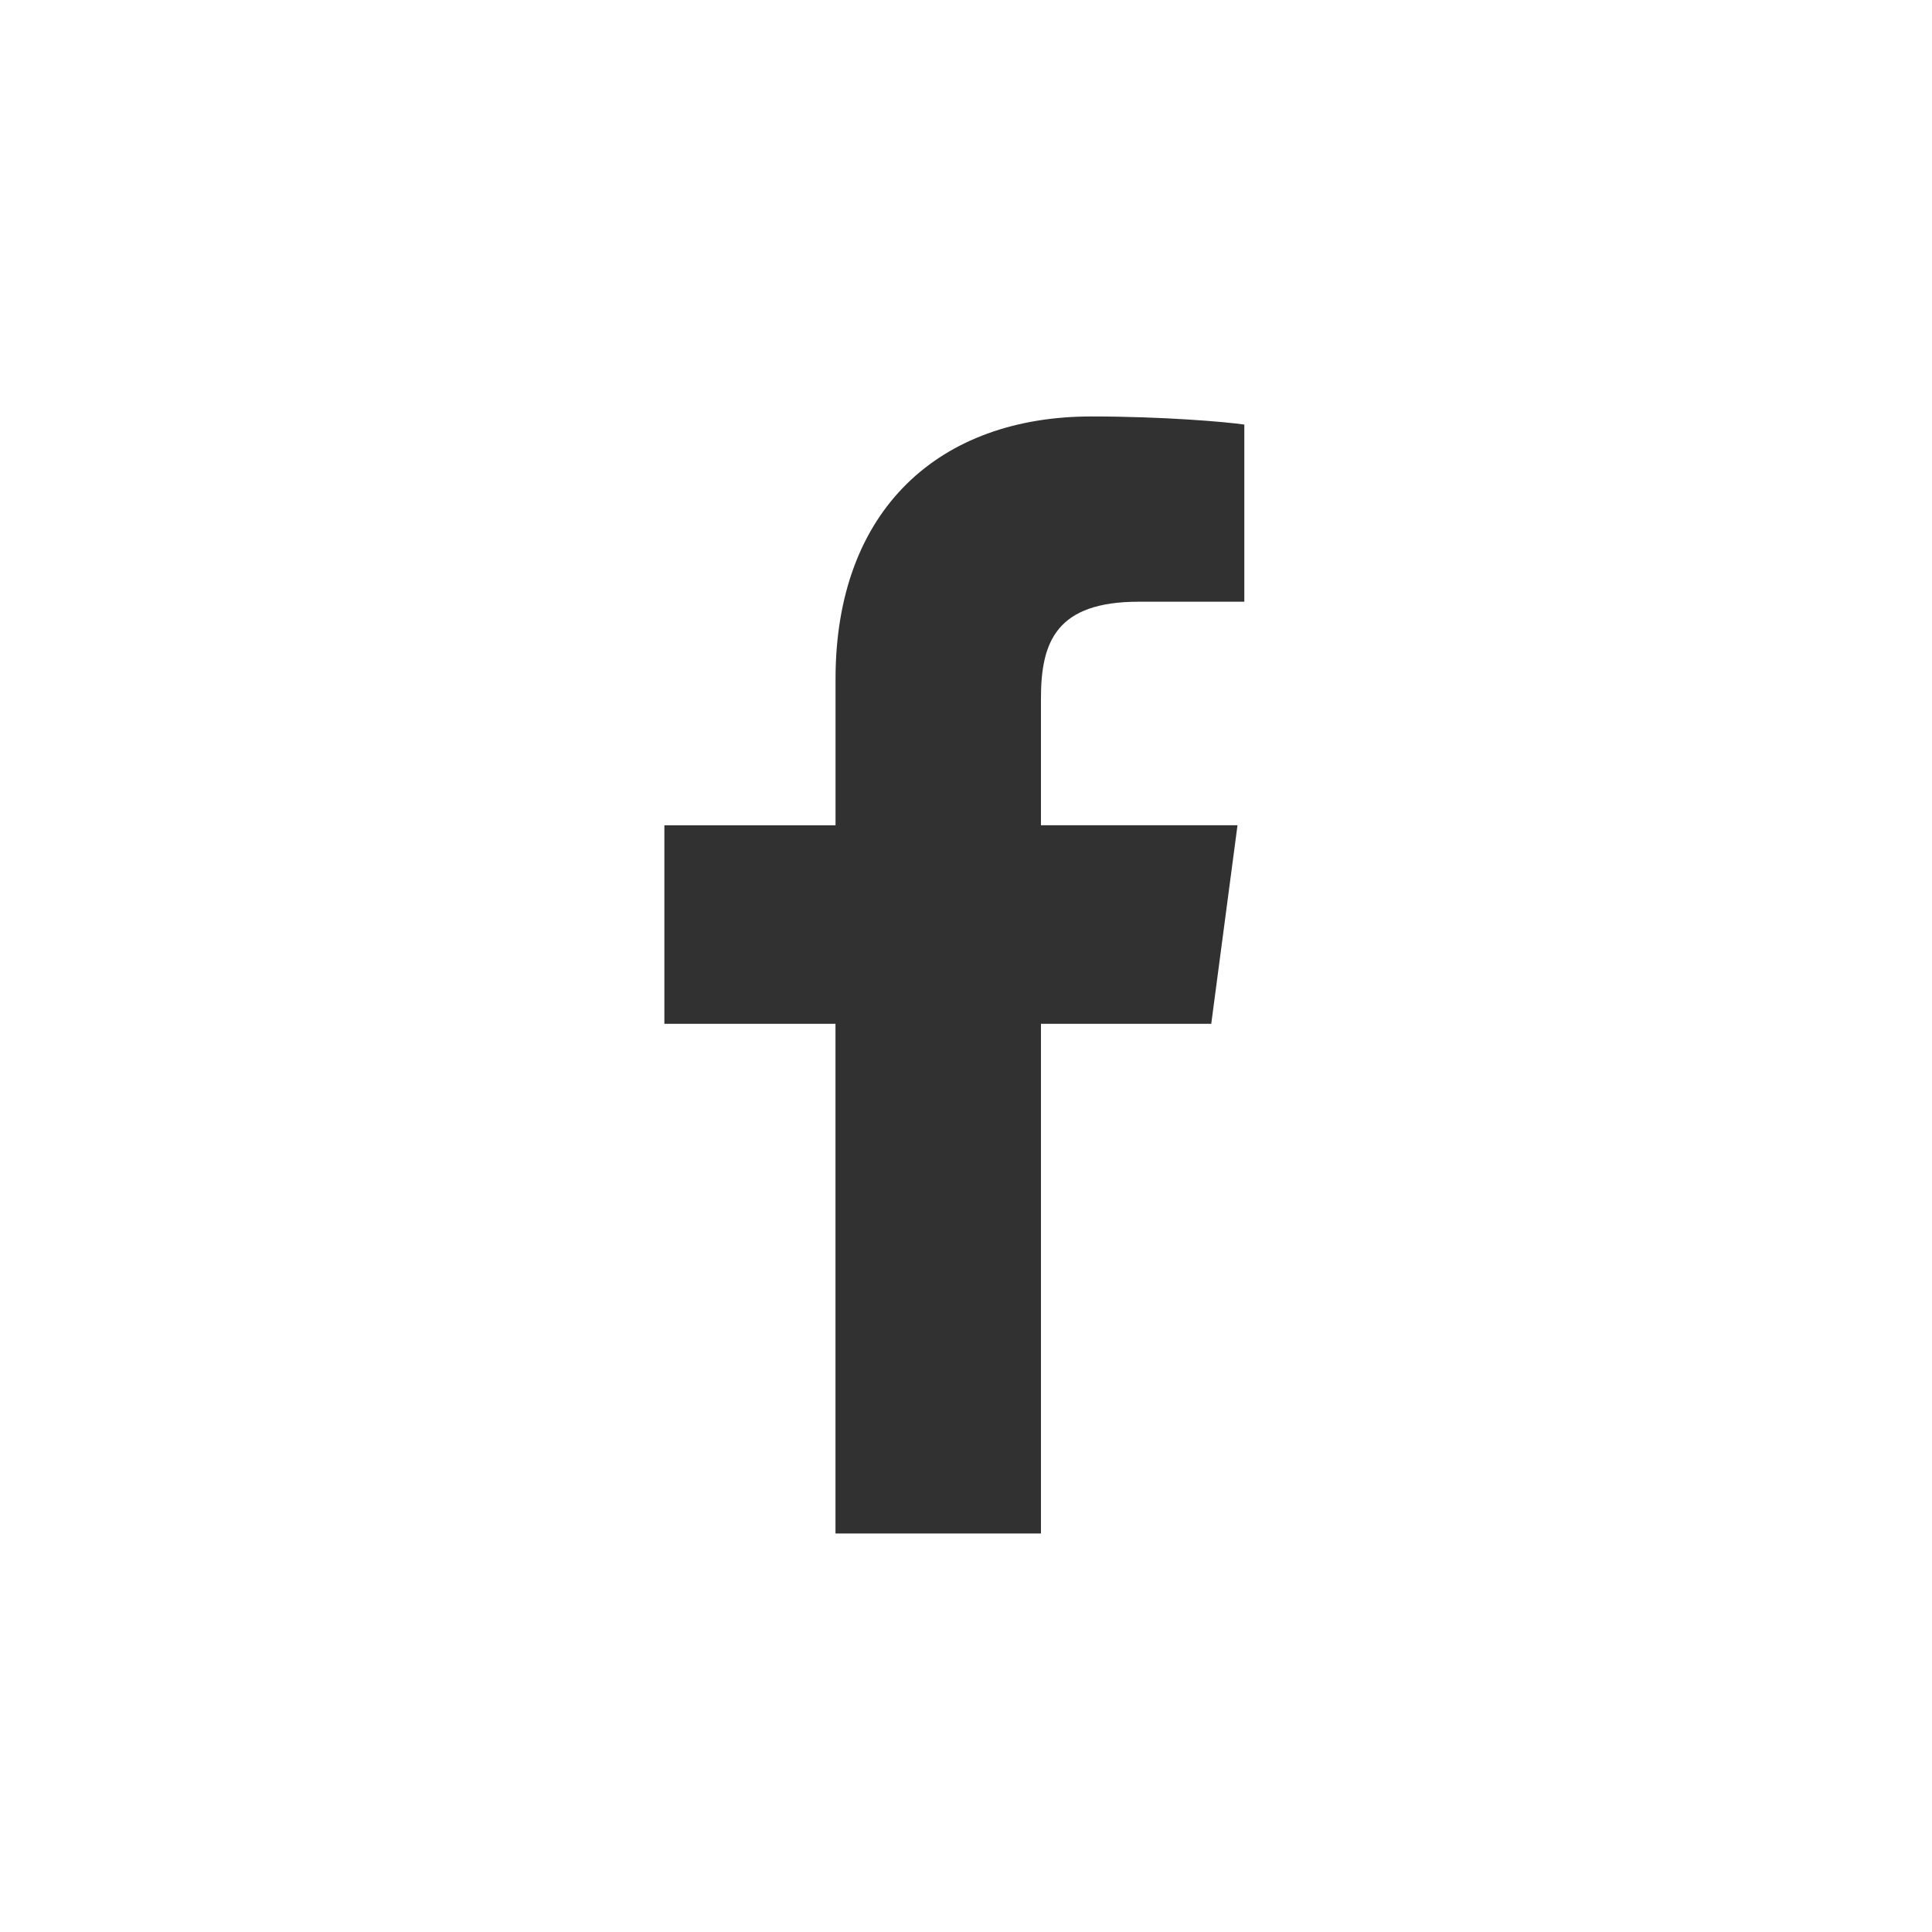
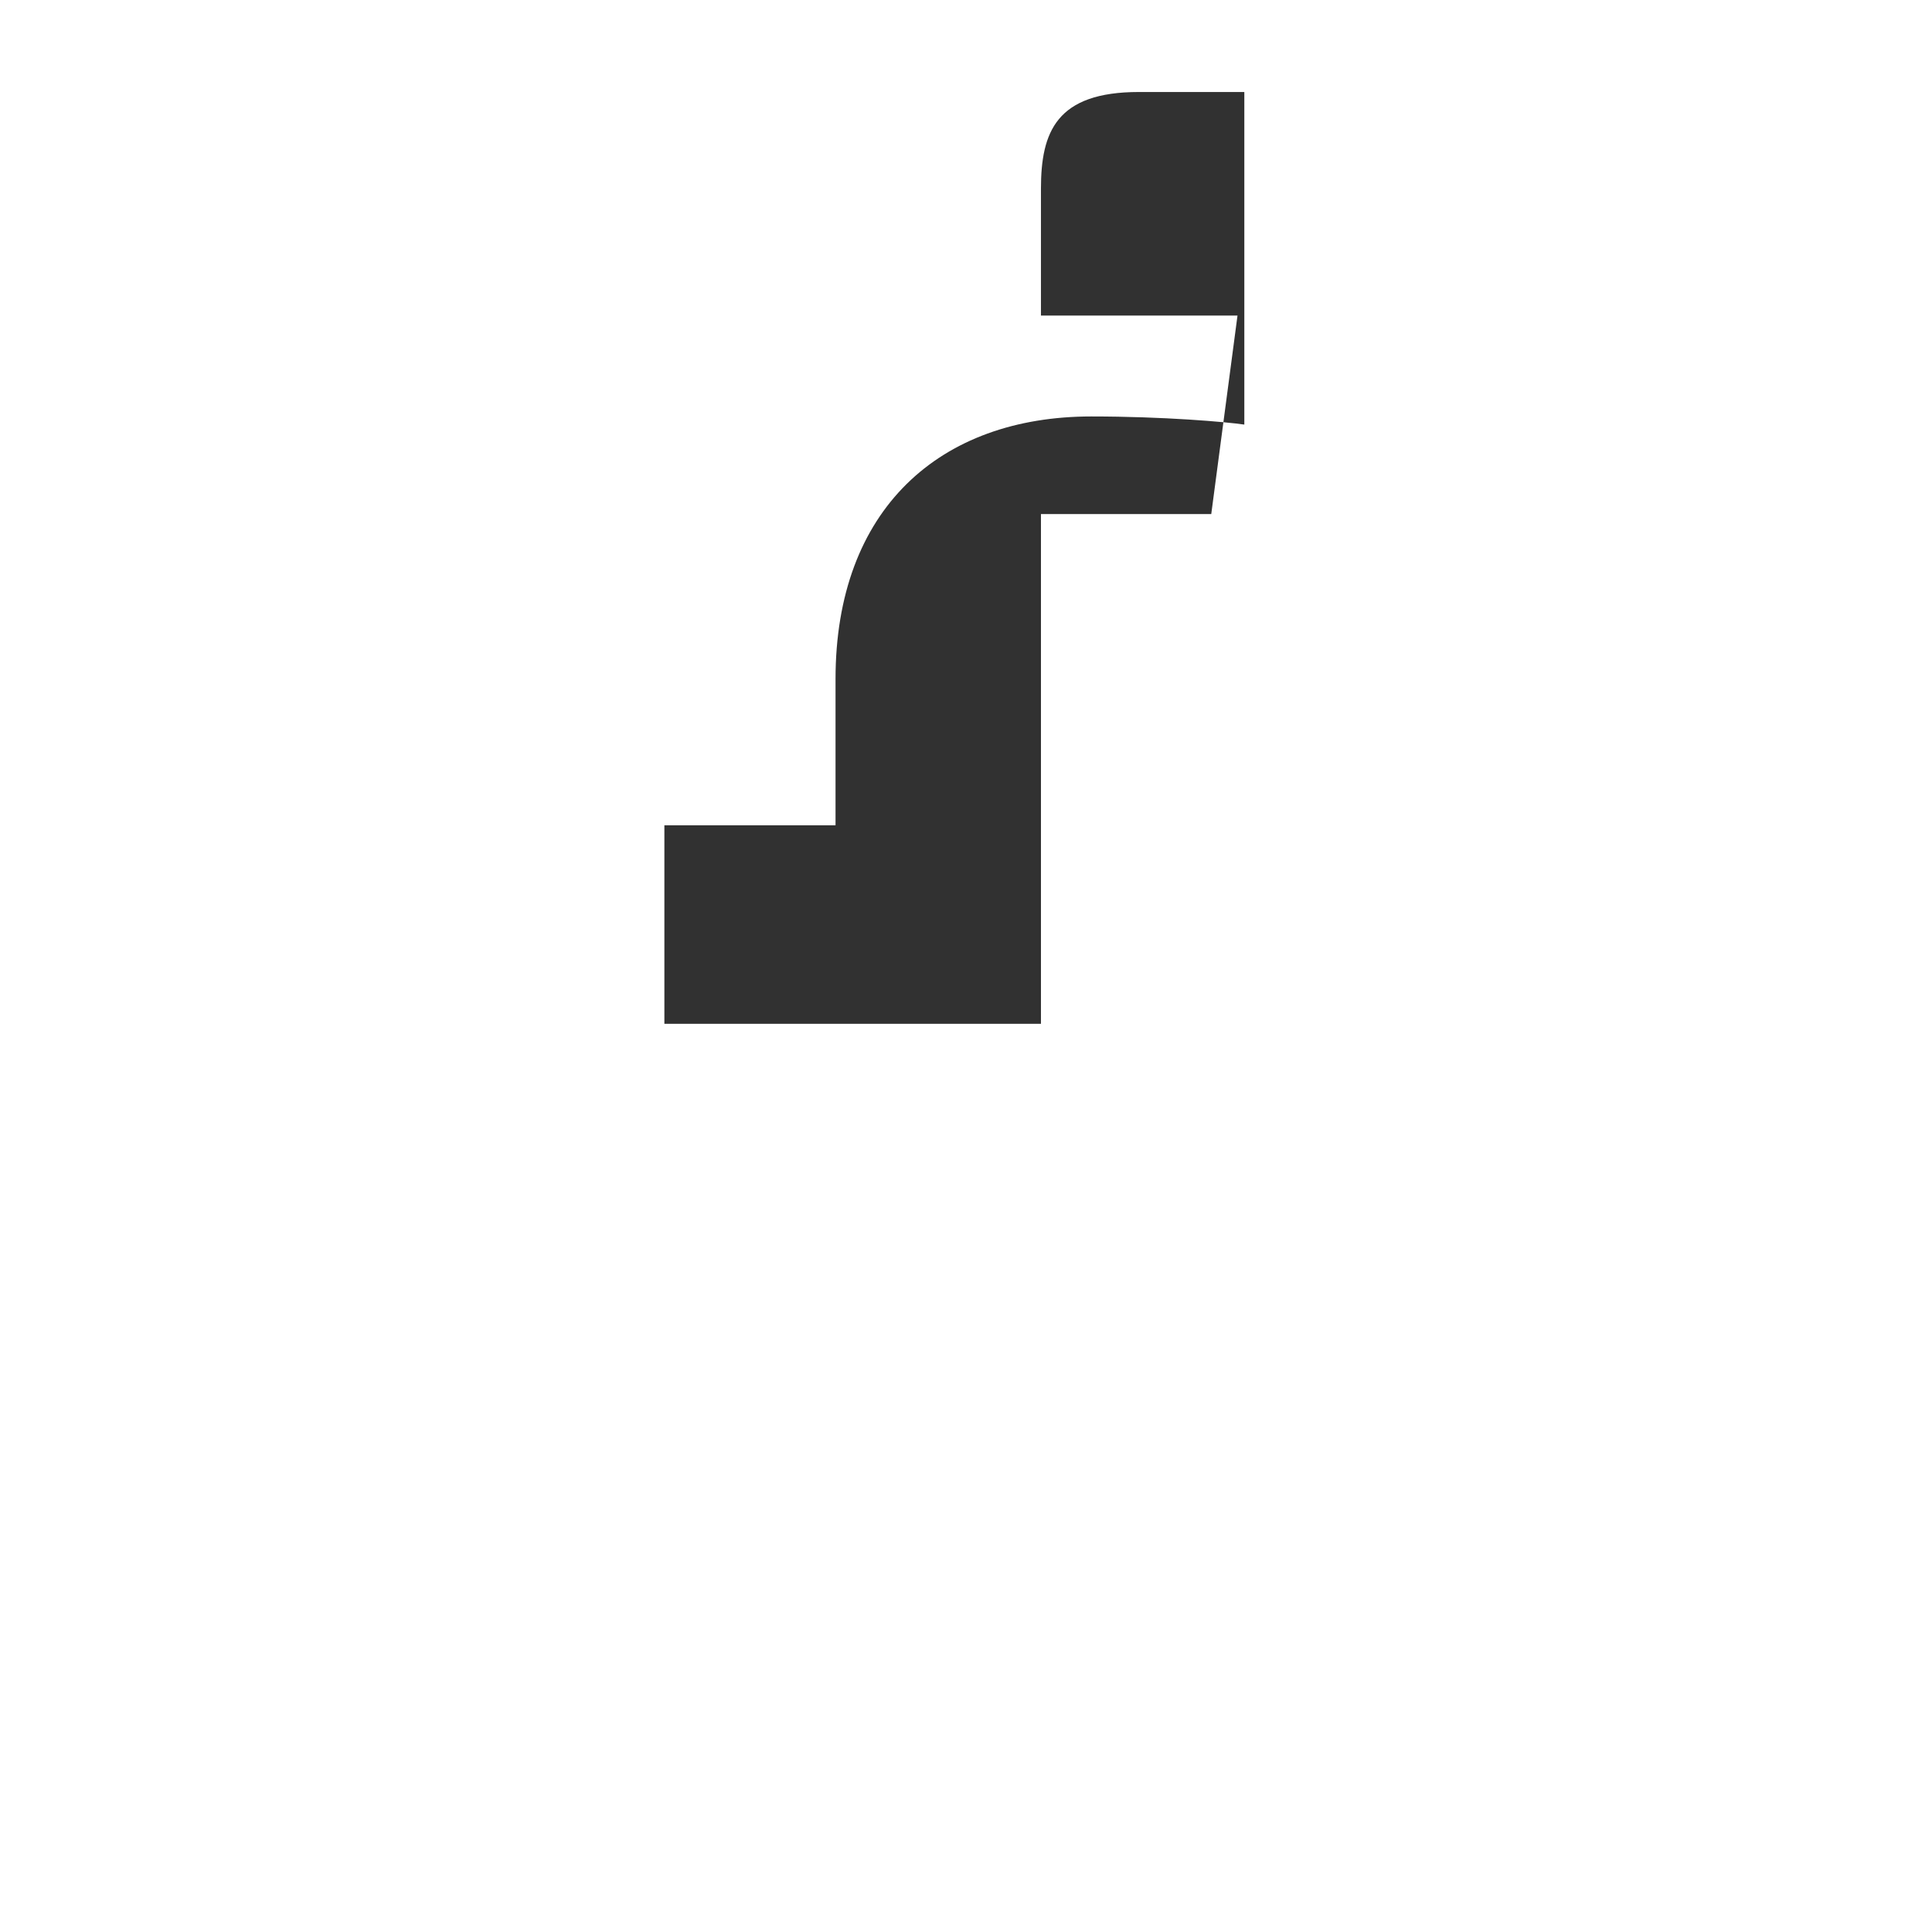
<svg xmlns="http://www.w3.org/2000/svg" version="1.1" id="Layer_1" x="0px" y="0px" width="34px" height="34px" viewBox="0 0 34 34" enable-background="new 0 0 34 34" xml:space="preserve">
  <title>facebook</title>
  <desc>Created with Sketch.</desc>
  <g id="Page-1">
    <g id="social" transform="translate(-79, 1)">
      <g id="facebook" transform="translate(80, 0)">
-         <path id="Shape" fill="#313131" d="M20.898,6.472c-0.317-0.047-1.417-0.143-2.692-0.143c-2.667,0-4.502,1.631-4.502,4.621v2.574     h-3.012v3.493h3.011v8.97h3.616v-8.97h2.997l0.462-3.494h-3.459v-2.231c0-1.003,0.273-1.703,1.724-1.703h1.855V6.472     L20.898,6.472z" />
+         <path id="Shape" fill="#313131" d="M20.898,6.472c-0.317-0.047-1.417-0.143-2.692-0.143c-2.667,0-4.502,1.631-4.502,4.621v2.574     h-3.012v3.493h3.011h3.616v-8.97h2.997l0.462-3.494h-3.459v-2.231c0-1.003,0.273-1.703,1.724-1.703h1.855V6.472     L20.898,6.472z" />
      </g>
    </g>
  </g>
</svg>